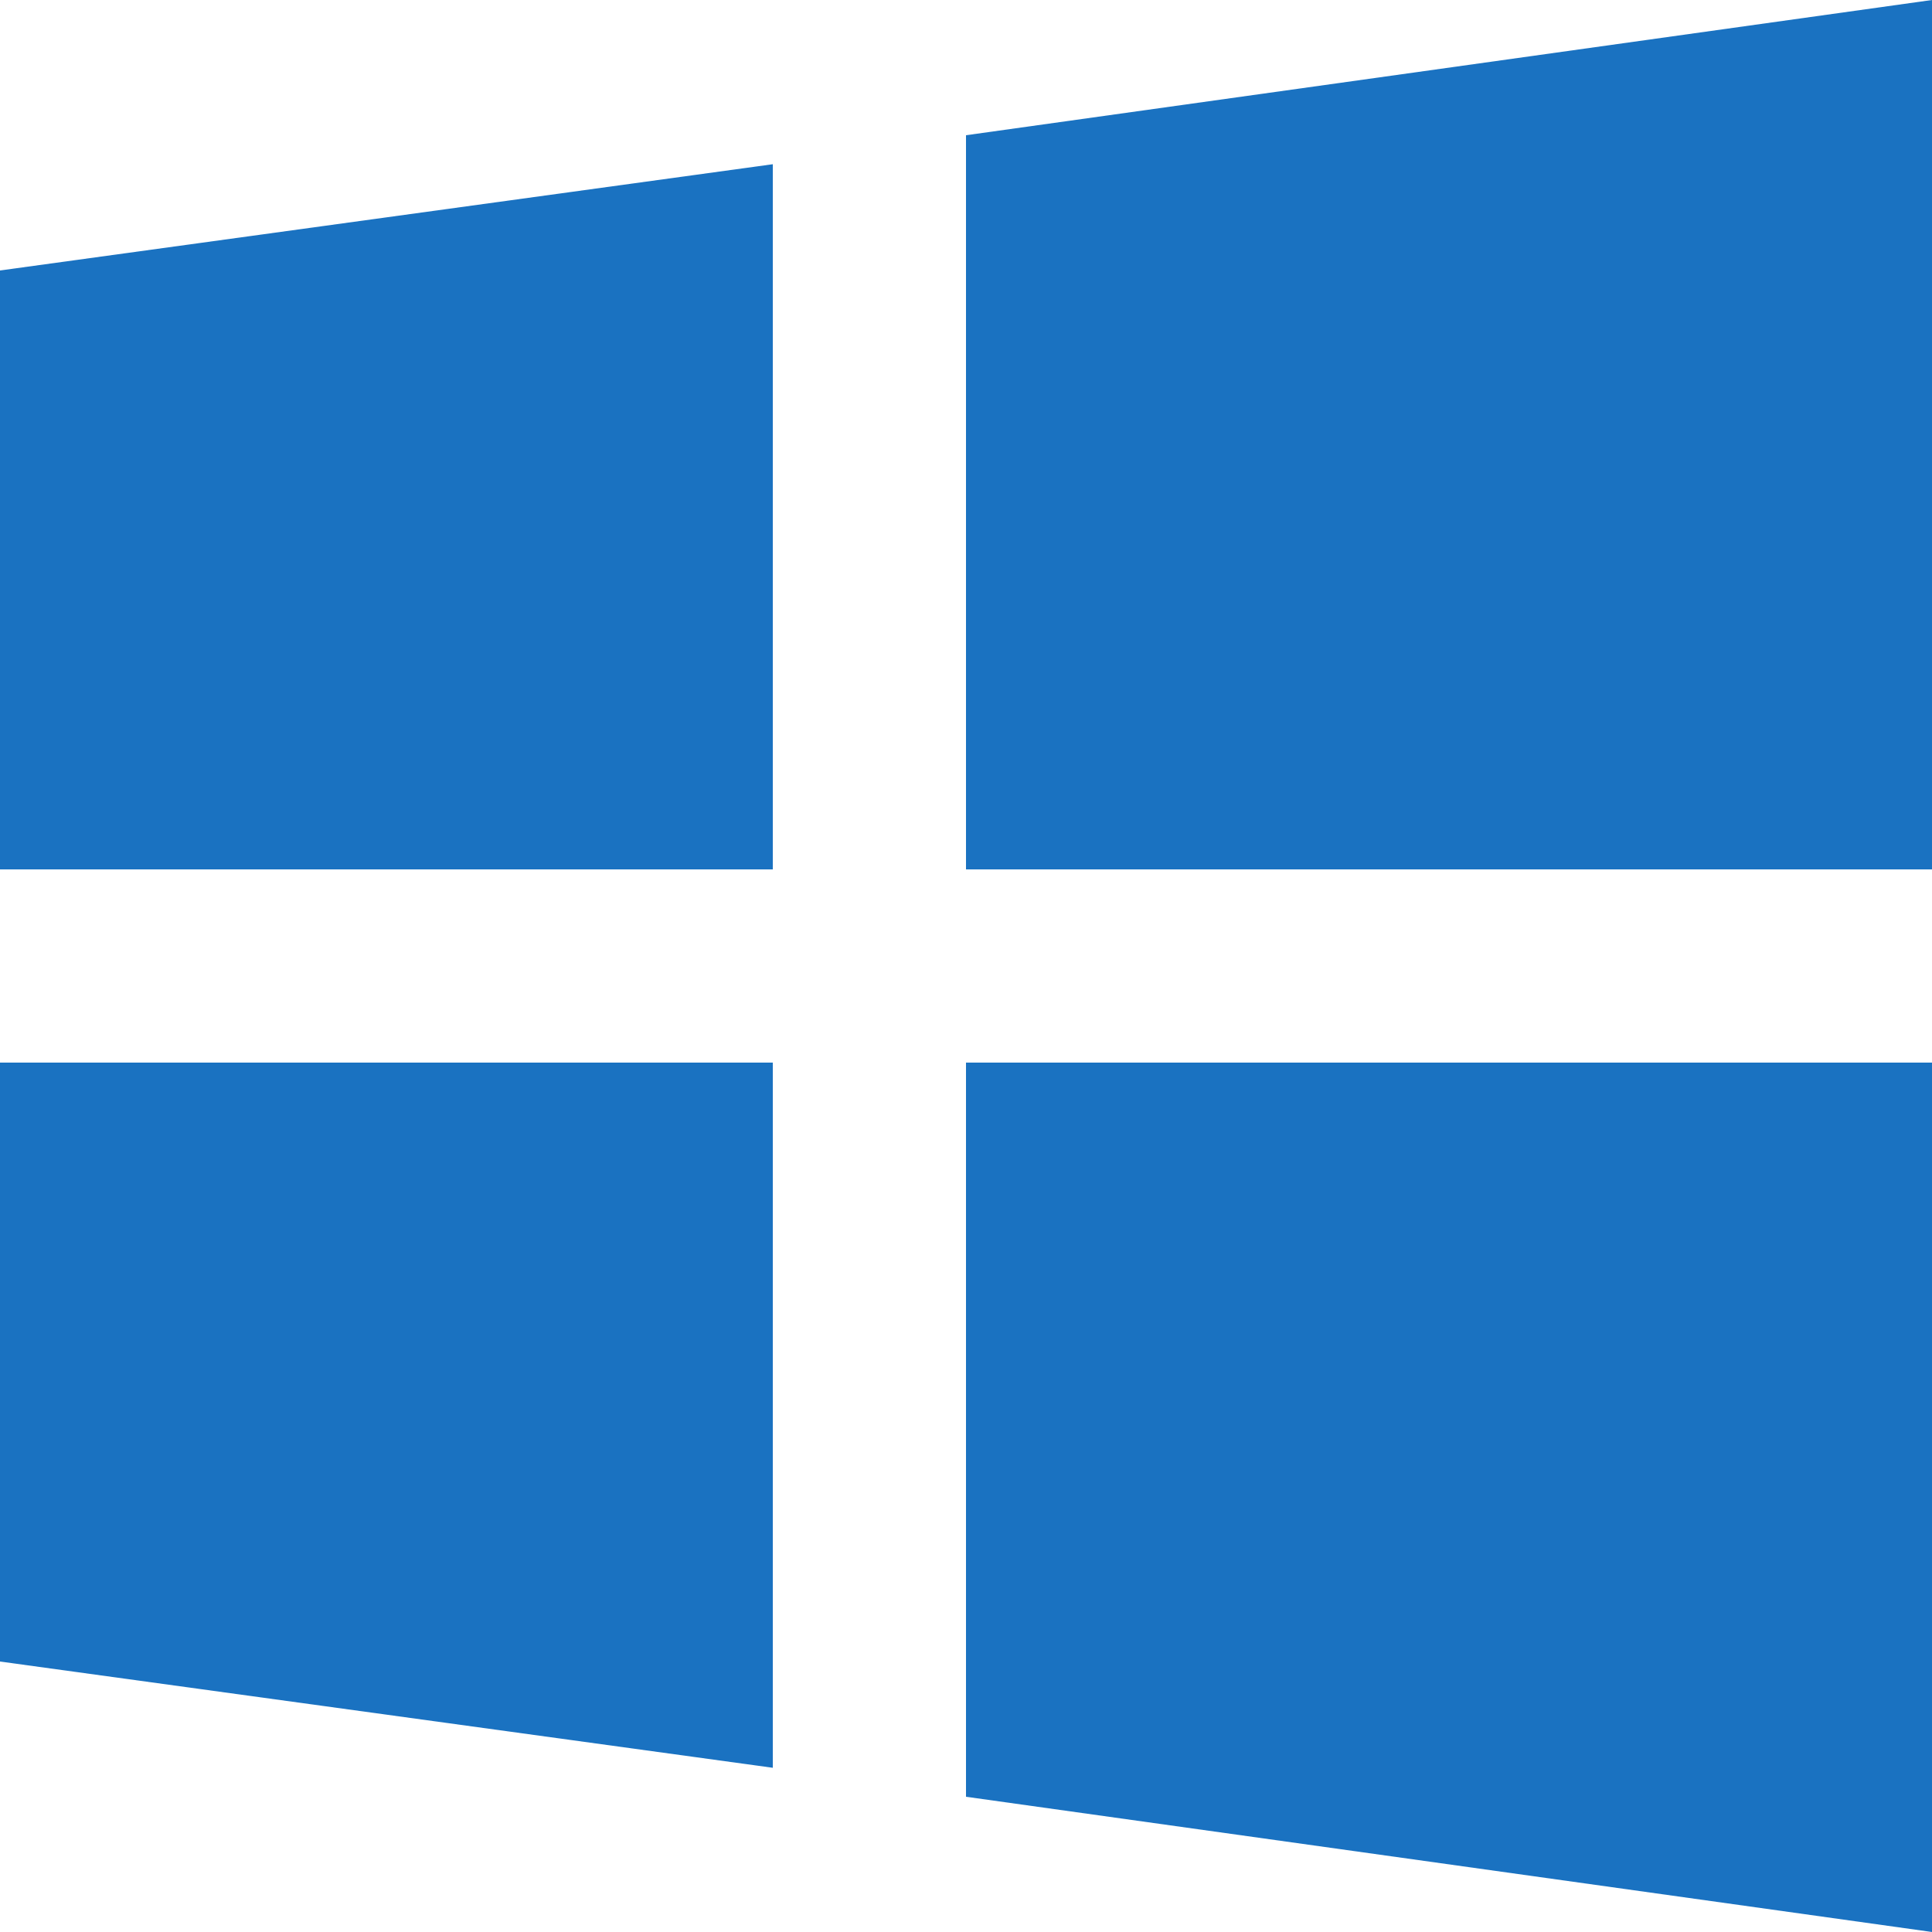
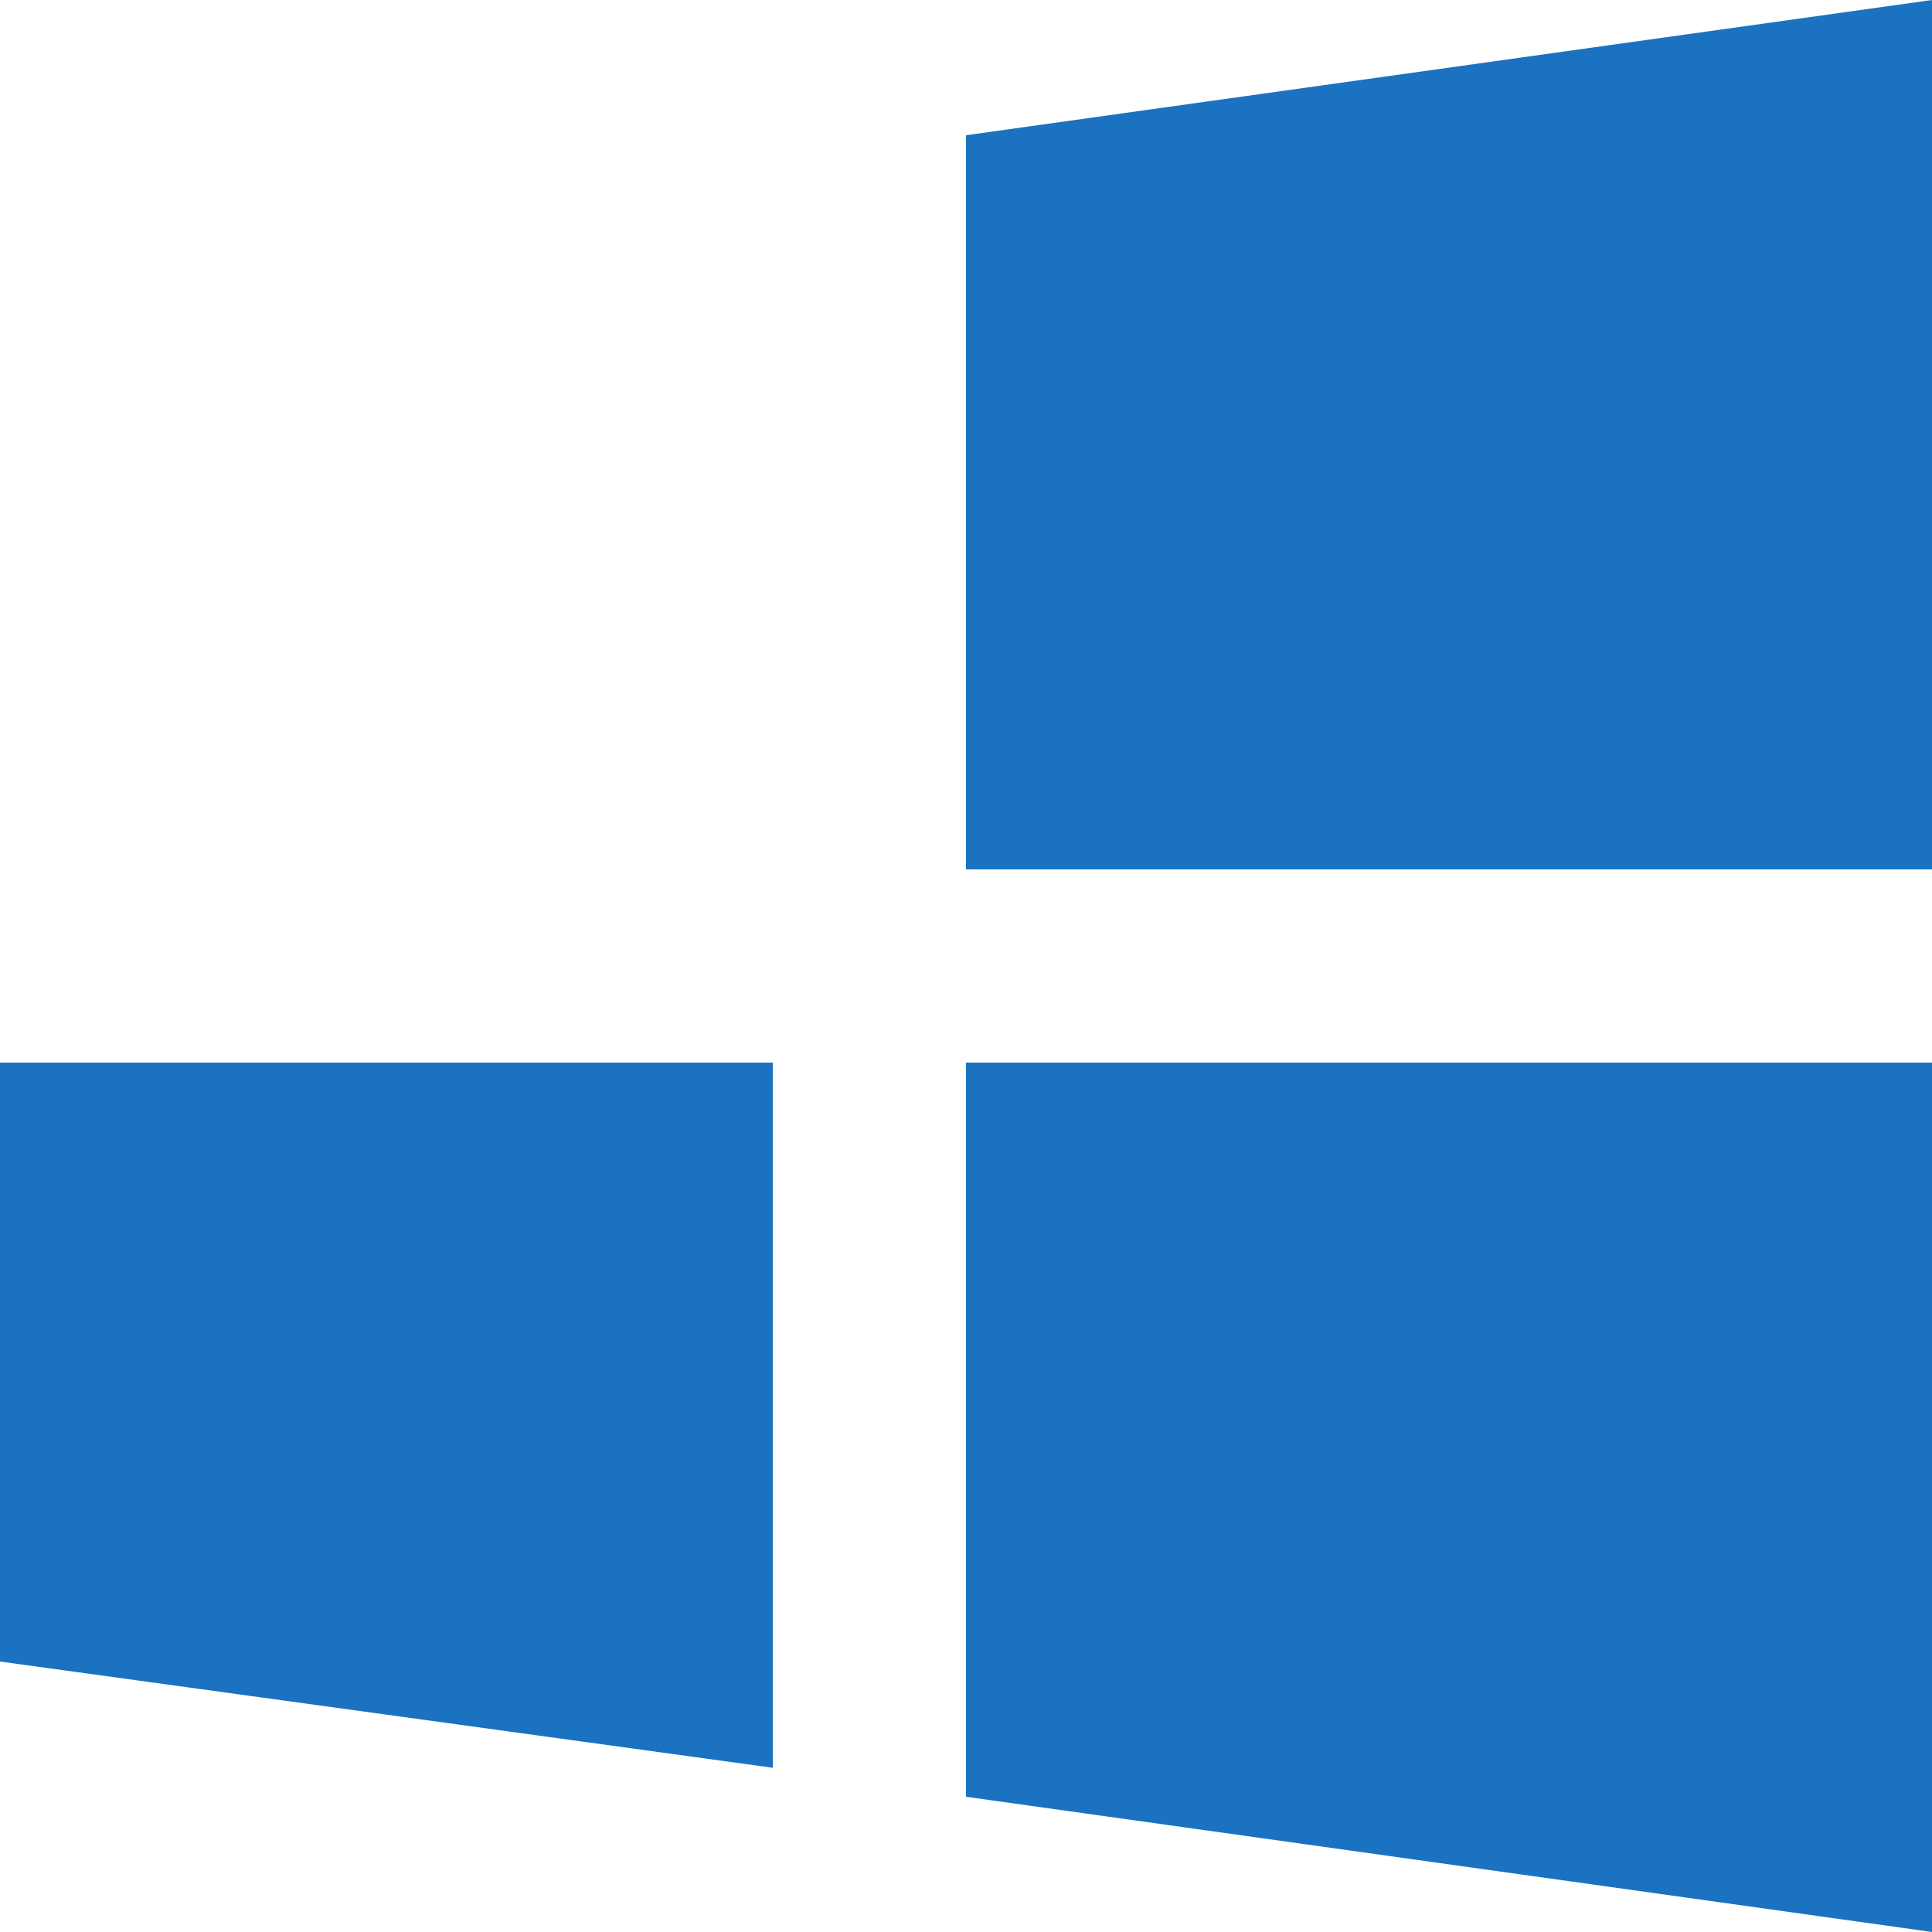
<svg xmlns="http://www.w3.org/2000/svg" width="24" height="24" viewBox="0 0 24 24">
  <g id="win" transform="translate(-121 -4)">
    <g id="Group_807" data-name="Group 807" transform="translate(-3 11)">
-       <path id="Path_1062" data-name="Path 1062" d="M26,2,14,3.68V12.8H26ZM11.6,4.04,2,5.36V12.8h9.6ZM2,15.2v7.44l9.6,1.32V15.2Zm12,0v9.12L26,26V15.2Z" transform="translate(122 -9)" fill="#1a72c1" />
+       <path id="Path_1062" data-name="Path 1062" d="M26,2,14,3.68V12.8H26ZV12.8h9.6ZM2,15.2v7.44l9.6,1.32V15.2Zm12,0v9.12L26,26V15.2Z" transform="translate(122 -9)" fill="#1a72c1" />
    </g>
  </g>
</svg>